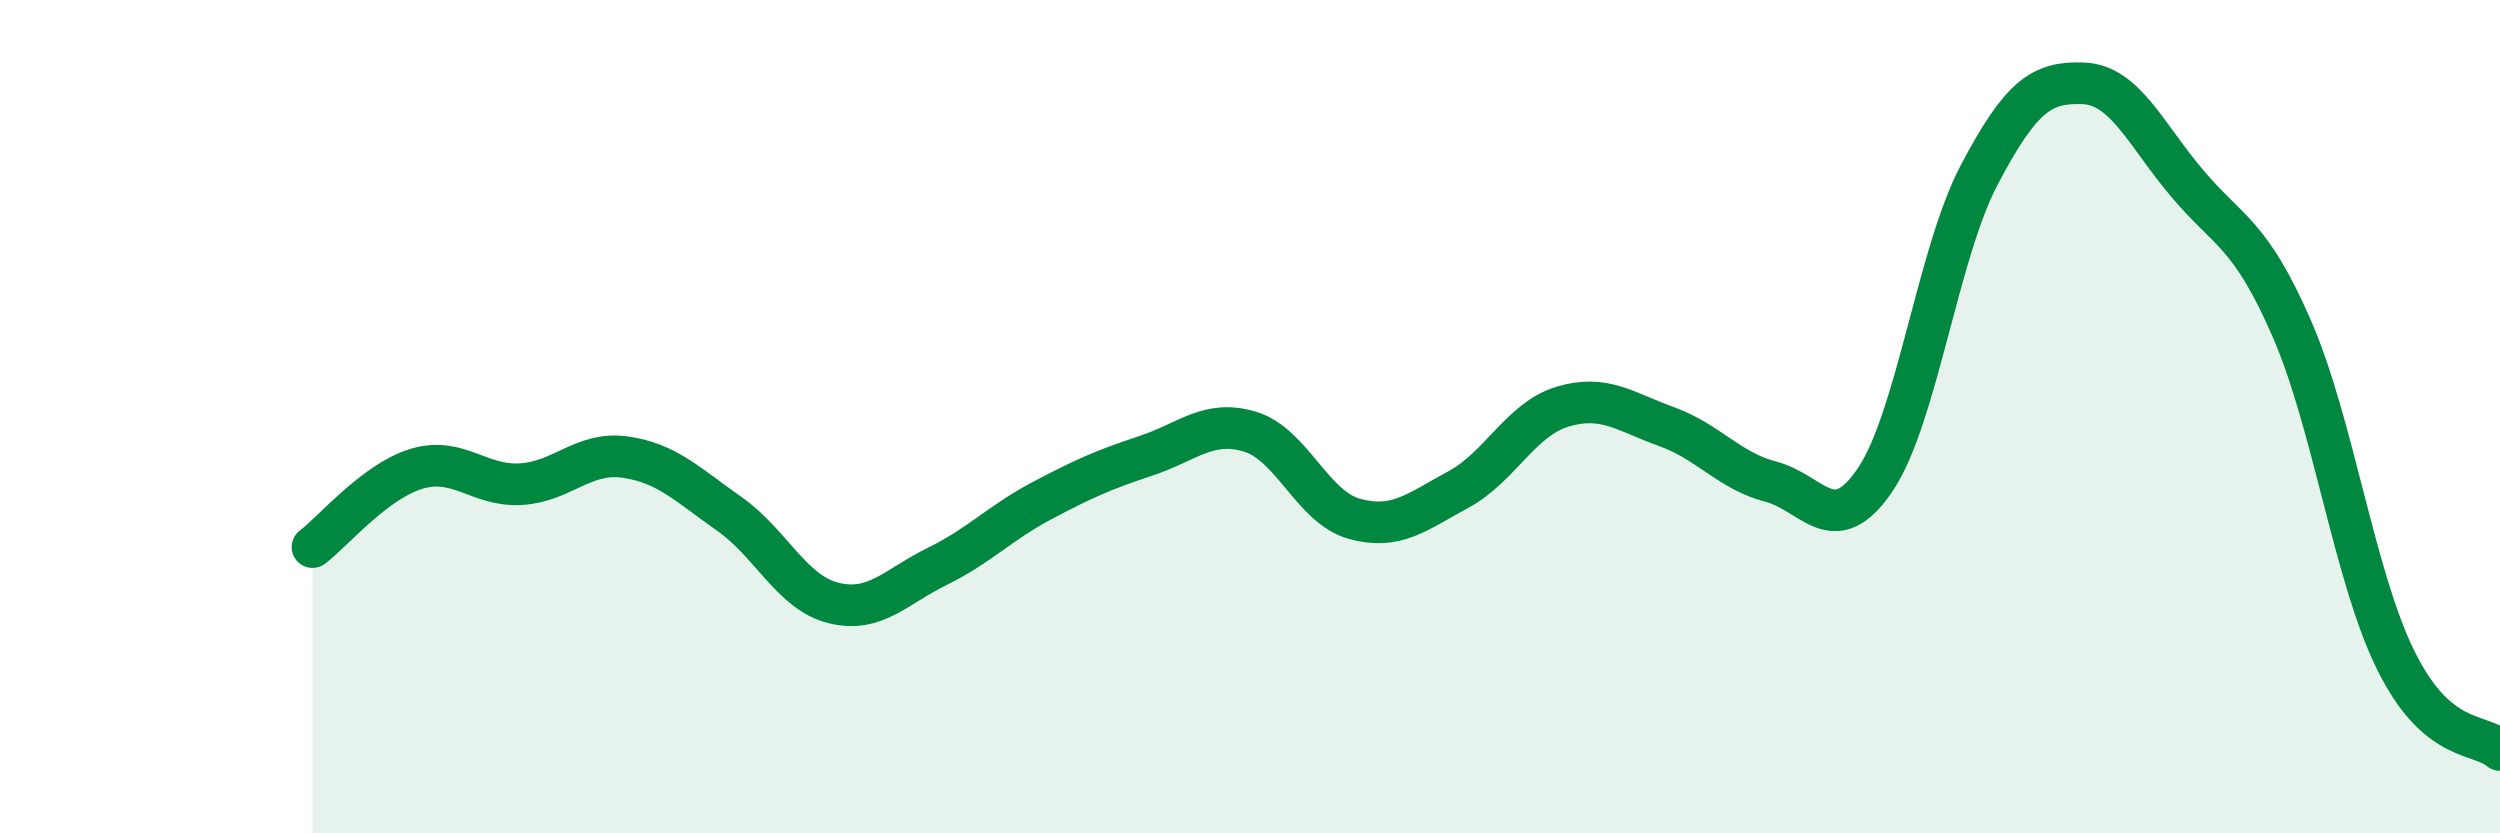
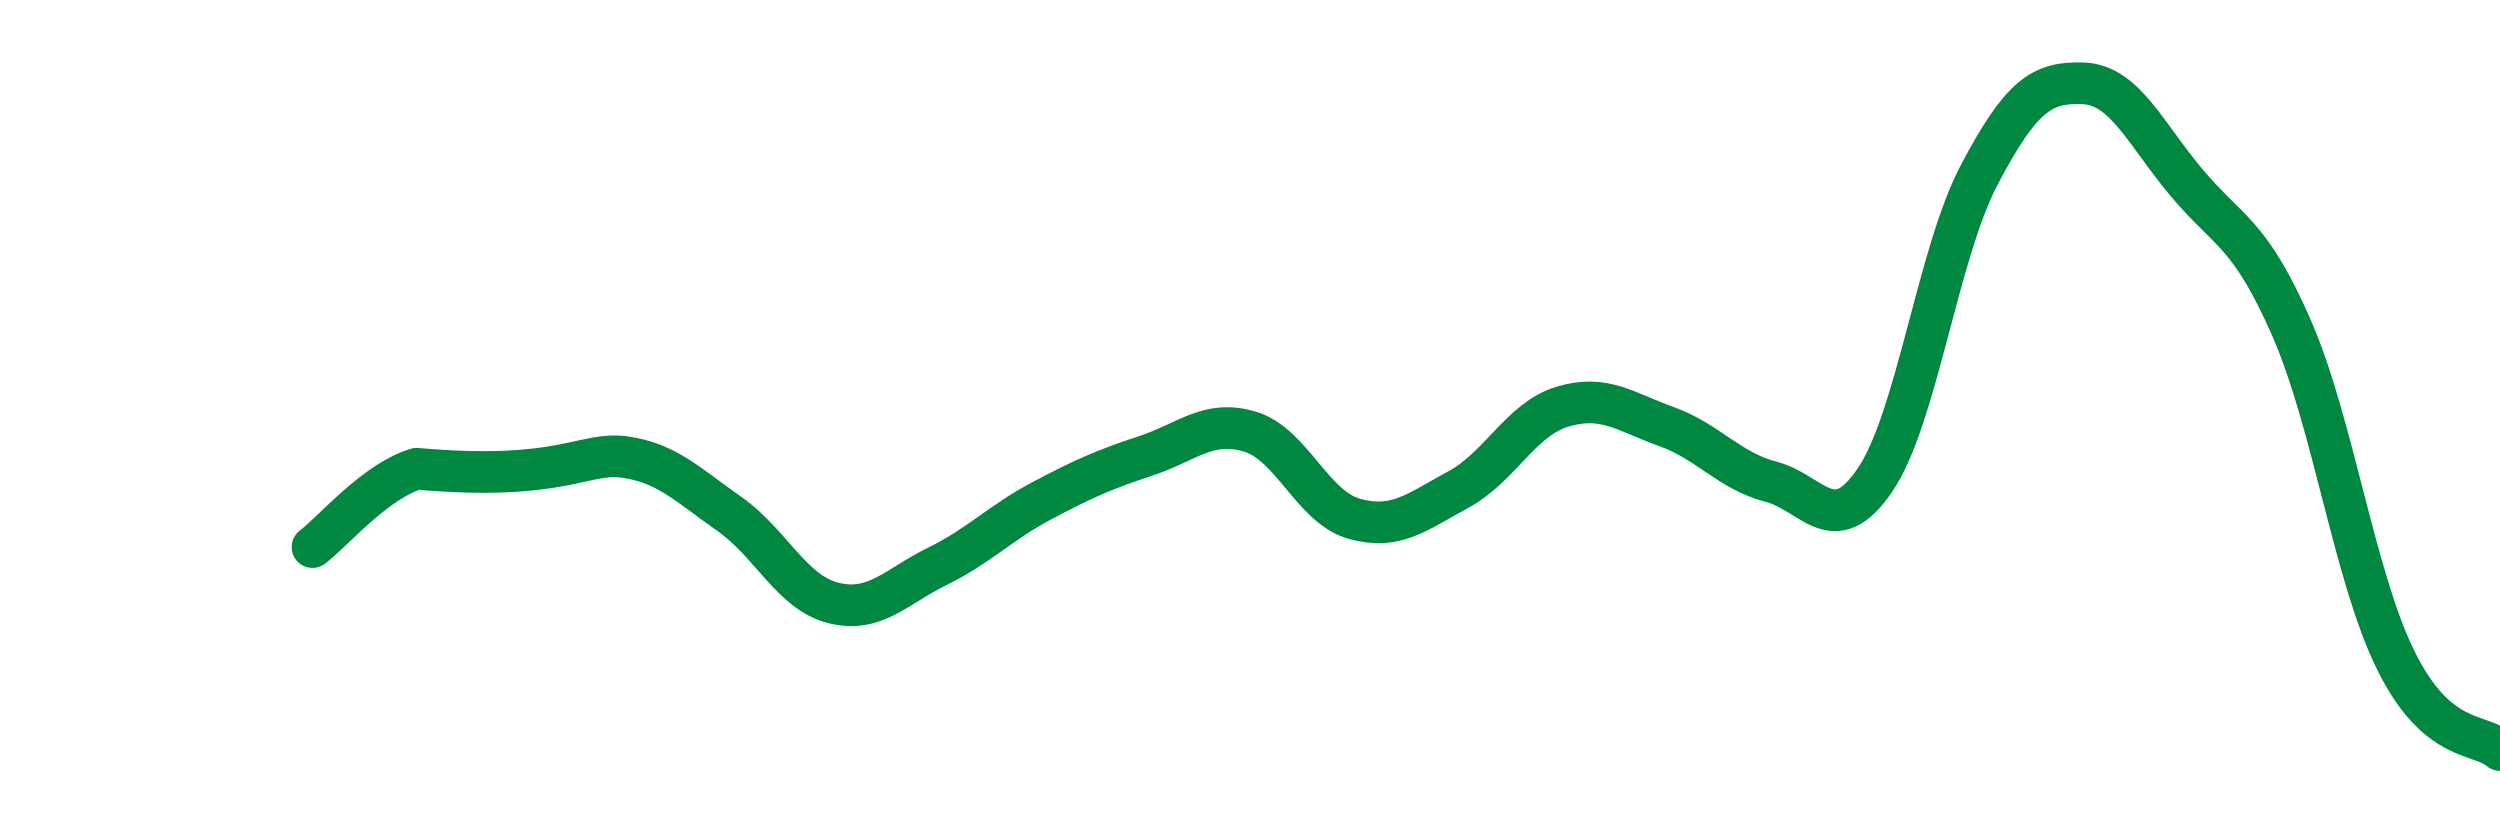
<svg xmlns="http://www.w3.org/2000/svg" width="60" height="20" viewBox="0 0 60 20">
-   <path d="M 7.5,13.13 C 8,12.75 9,11.55 10,11.25 C 11,10.95 11.5,11.68 12.5,11.62 C 13.5,11.56 14,10.83 15,10.97 C 16,11.11 16.5,11.63 17.5,12.33 C 18.5,13.03 19,14.22 20,14.47 C 21,14.72 21.5,14.08 22.5,13.59 C 23.5,13.1 24,12.55 25,12.02 C 26,11.49 26.5,11.27 27.5,10.94 C 28.5,10.61 29,10.06 30,10.36 C 31,10.66 31.5,12.17 32.5,12.45 C 33.5,12.73 34,12.29 35,11.75 C 36,11.21 36.5,10.06 37.5,9.76 C 38.5,9.46 39,9.88 40,10.24 C 41,10.6 41.5,11.3 42.5,11.56 C 43.5,11.82 44,12.99 45,11.52 C 46,10.05 46.5,6.1 47.5,4.2 C 48.5,2.3 49,1.96 50,2 C 51,2.04 51.5,3.23 52.5,4.41 C 53.5,5.59 54,5.59 55,7.88 C 56,10.17 56.5,13.83 57.5,15.85 C 58.5,17.87 59.5,17.57 60,18L60 20L7.5 20Z" fill="#008740" opacity="0.1" stroke-linecap="round" stroke-linejoin="round" />
-   <path d="M 7.5,13.13 C 8,12.75 9,11.55 10,11.25 C 11,10.95 11.5,11.68 12.5,11.62 C 13.5,11.56 14,10.83 15,10.97 C 16,11.11 16.5,11.63 17.5,12.33 C 18.5,13.03 19,14.22 20,14.47 C 21,14.72 21.5,14.08 22.5,13.59 C 23.5,13.1 24,12.55 25,12.02 C 26,11.49 26.5,11.27 27.5,10.94 C 28.5,10.61 29,10.06 30,10.36 C 31,10.66 31.5,12.17 32.5,12.45 C 33.5,12.73 34,12.29 35,11.75 C 36,11.21 36.5,10.06 37.5,9.76 C 38.5,9.46 39,9.88 40,10.24 C 41,10.6 41.5,11.3 42.5,11.56 C 43.5,11.82 44,12.99 45,11.52 C 46,10.05 46.5,6.1 47.5,4.2 C 48.5,2.3 49,1.96 50,2 C 51,2.04 51.5,3.23 52.5,4.41 C 53.5,5.59 54,5.59 55,7.88 C 56,10.17 56.5,13.83 57.5,15.85 C 58.5,17.87 59.5,17.57 60,18" stroke="#008740" stroke-width="1" fill="none" stroke-linecap="round" stroke-linejoin="round" />
+   <path d="M 7.5,13.13 C 8,12.75 9,11.55 10,11.25 C 13.5,11.56 14,10.83 15,10.97 C 16,11.11 16.5,11.63 17.5,12.33 C 18.5,13.03 19,14.22 20,14.47 C 21,14.72 21.5,14.08 22.5,13.59 C 23.5,13.1 24,12.55 25,12.02 C 26,11.49 26.5,11.27 27.5,10.94 C 28.5,10.61 29,10.06 30,10.36 C 31,10.66 31.5,12.17 32.5,12.45 C 33.5,12.73 34,12.29 35,11.75 C 36,11.21 36.5,10.06 37.5,9.76 C 38.5,9.46 39,9.88 40,10.24 C 41,10.6 41.5,11.3 42.5,11.56 C 43.5,11.82 44,12.99 45,11.52 C 46,10.05 46.5,6.1 47.5,4.2 C 48.5,2.3 49,1.96 50,2 C 51,2.04 51.5,3.23 52.5,4.41 C 53.5,5.59 54,5.59 55,7.88 C 56,10.17 56.5,13.83 57.5,15.85 C 58.5,17.87 59.5,17.57 60,18" stroke="#008740" stroke-width="1" fill="none" stroke-linecap="round" stroke-linejoin="round" />
</svg>